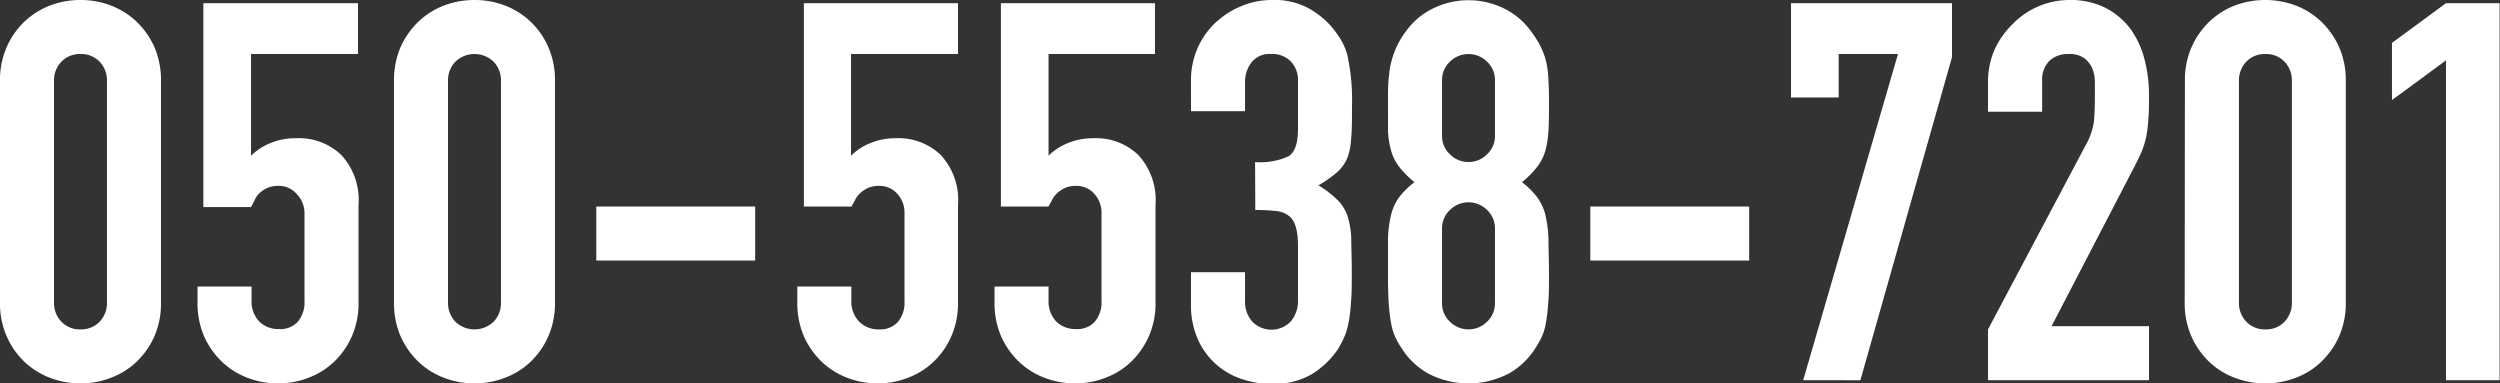
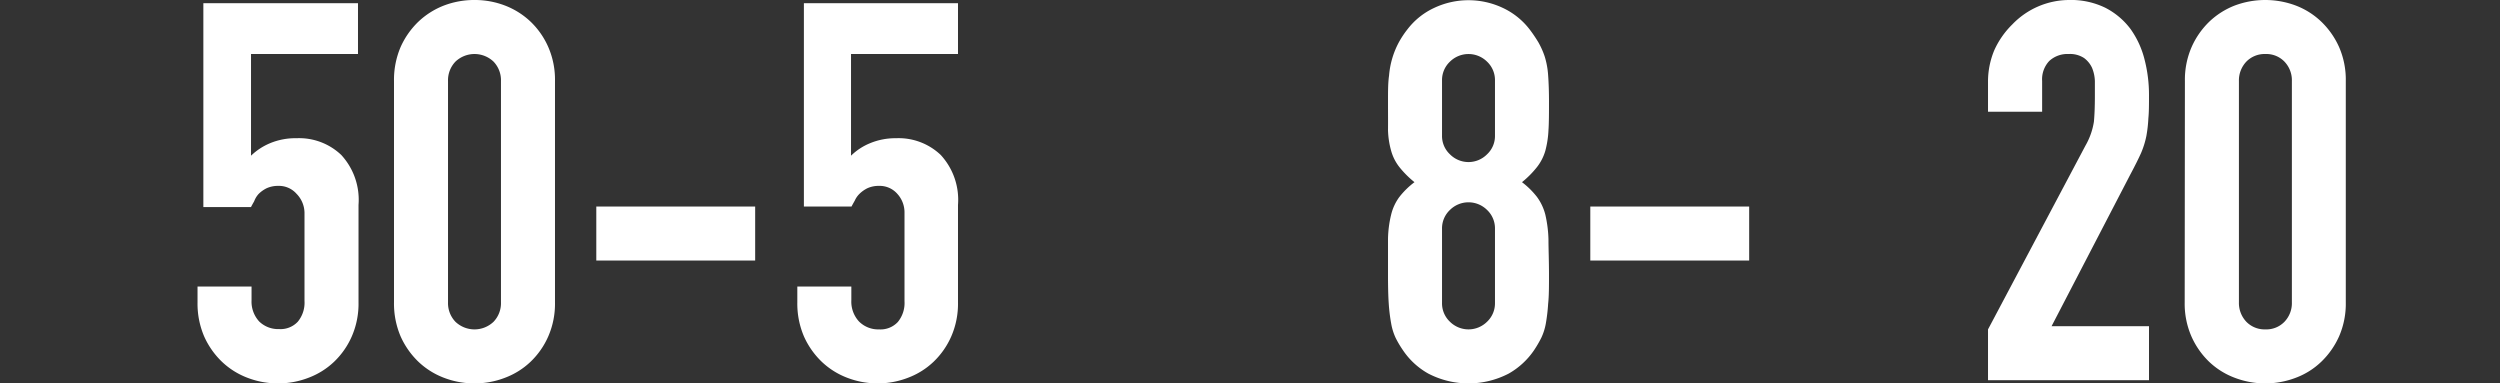
<svg xmlns="http://www.w3.org/2000/svg" viewBox="0 0 236.04 36.2">
  <rect x="0" y="0" width="236.04" height="36.2" fill="#333333" stroke="none" />
  <defs>
    <style>.cls-1{fill:#fff;}</style>
  </defs>
  <title>アセット 1</title>
  <g id="レイヤー_2" data-name="レイヤー 2">
    <g id="レイヤー_3" data-name="レイヤー 3">
-       <path class="cls-1" d="M0,7.65a7.71,7.71,0,0,1,.63-3.2A7.44,7.44,0,0,1,2.3,2.05,7.37,7.37,0,0,1,4.72.52,8,8,0,0,1,7.6,0a7.93,7.93,0,0,1,2.87.52A7.31,7.31,0,0,1,12.9,2.05a7.63,7.63,0,0,1,1.68,2.4,7.87,7.87,0,0,1,.62,3.2v20.9a7.87,7.87,0,0,1-.62,3.2,7.63,7.63,0,0,1-1.68,2.4,7.13,7.13,0,0,1-2.43,1.52,7.94,7.94,0,0,1-2.87.53,8,8,0,0,1-2.88-.53A7.19,7.19,0,0,1,2.3,34.15a7.44,7.44,0,0,1-1.67-2.4A7.71,7.71,0,0,1,0,28.55Zm5.1,20.9a2.54,2.54,0,0,0,.7,1.83,2.41,2.41,0,0,0,1.8.72,2.41,2.41,0,0,0,1.8-.72,2.54,2.54,0,0,0,.7-1.83V7.65a2.54,2.54,0,0,0-.7-1.83A2.41,2.41,0,0,0,7.6,5.1a2.41,2.41,0,0,0-1.8.72,2.54,2.54,0,0,0-.7,1.83Z" />
      <path class="cls-1" d="M33.8.3V5.1H23.7v9.6a5.8,5.8,0,0,1,1.8-1.18A6.22,6.22,0,0,1,28,13.05a5.77,5.77,0,0,1,4.22,1.58,6.25,6.25,0,0,1,1.63,4.72v9.2a7.71,7.71,0,0,1-.63,3.2,7.44,7.44,0,0,1-1.67,2.4,7.13,7.13,0,0,1-2.43,1.52,7.94,7.94,0,0,1-2.87.53,8,8,0,0,1-2.88-.53,7.19,7.19,0,0,1-2.42-1.52,7.63,7.63,0,0,1-1.68-2.4,7.87,7.87,0,0,1-.62-3.2v-1.5h5.1v1.3a2.77,2.77,0,0,0,.72,2,2.56,2.56,0,0,0,1.88.72,2.22,2.22,0,0,0,1.77-.7,2.82,2.82,0,0,0,.63-1.95V20.1A2.6,2.6,0,0,0,28,18.3a2.21,2.21,0,0,0-1.72-.75,2.6,2.6,0,0,0-1.1.22,2.87,2.87,0,0,0-.75.53A2.11,2.11,0,0,0,24,19c-.17.3-.27.48-.3.55H19.2V.3Z" />
      <path class="cls-1" d="M37.2,7.65a7.87,7.87,0,0,1,.62-3.2,7.63,7.63,0,0,1,1.68-2.4A7.37,7.37,0,0,1,41.92.52,8,8,0,0,1,44.8,0a7.93,7.93,0,0,1,2.87.52A7.31,7.31,0,0,1,50.1,2.05a7.44,7.44,0,0,1,1.67,2.4,7.71,7.71,0,0,1,.63,3.2v20.9a7.71,7.71,0,0,1-.63,3.2,7.44,7.44,0,0,1-1.67,2.4,7.13,7.13,0,0,1-2.43,1.52,7.94,7.94,0,0,1-2.87.53,8,8,0,0,1-2.88-.53,7.19,7.19,0,0,1-2.42-1.52,7.63,7.63,0,0,1-1.68-2.4,7.87,7.87,0,0,1-.62-3.2Zm5.1,20.9a2.54,2.54,0,0,0,.7,1.83,2.61,2.61,0,0,0,3.6,0,2.54,2.54,0,0,0,.7-1.83V7.65a2.54,2.54,0,0,0-.7-1.83,2.61,2.61,0,0,0-3.6,0,2.54,2.54,0,0,0-.7,1.83Z" />
      <path class="cls-1" d="M56.3,24.6V19.5h15v5.1Z" />
      <path class="cls-1" d="M90.45.3V5.1H80.35v9.6a5.57,5.57,0,0,1,1.8-1.18,6.22,6.22,0,0,1,2.45-.47,5.77,5.77,0,0,1,4.22,1.58,6.25,6.25,0,0,1,1.63,4.72v9.2a7.71,7.71,0,0,1-.63,3.2,7.44,7.44,0,0,1-1.67,2.4,7.13,7.13,0,0,1-2.43,1.52,7.94,7.94,0,0,1-2.87.53A8,8,0,0,1,80,35.67a7.19,7.19,0,0,1-2.42-1.52,7.63,7.63,0,0,1-1.68-2.4,7.87,7.87,0,0,1-.62-3.2v-1.5h5.1v1.3a2.77,2.77,0,0,0,.72,2A2.56,2.56,0,0,0,83,31.1a2.23,2.23,0,0,0,1.77-.7,2.82,2.82,0,0,0,.63-1.95V20.1a2.6,2.6,0,0,0-.68-1.8A2.21,2.21,0,0,0,83,17.55a2.56,2.56,0,0,0-1.1.22,2.87,2.87,0,0,0-.75.53,2.11,2.11,0,0,0-.45.65c-.17.3-.27.48-.3.55h-4.5V.3Z" />
-       <path class="cls-1" d="M109.05.3V5.1H99v9.6a5.57,5.57,0,0,1,1.8-1.18,6.22,6.22,0,0,1,2.45-.47,5.77,5.77,0,0,1,4.22,1.58,6.28,6.28,0,0,1,1.63,4.72v9.2a7.71,7.71,0,0,1-.63,3.2,7.6,7.6,0,0,1-1.67,2.4,7.13,7.13,0,0,1-2.43,1.52,7.94,7.94,0,0,1-2.87.53,8,8,0,0,1-2.88-.53,7.19,7.19,0,0,1-2.42-1.52,7.63,7.63,0,0,1-1.68-2.4,7.87,7.87,0,0,1-.62-3.2v-1.5H99v1.3a2.77,2.77,0,0,0,.72,2,2.56,2.56,0,0,0,1.88.72,2.23,2.23,0,0,0,1.77-.7,2.82,2.82,0,0,0,.63-1.95V20.1a2.6,2.6,0,0,0-.68-1.8,2.21,2.21,0,0,0-1.72-.75,2.56,2.56,0,0,0-1.1.22,2.87,2.87,0,0,0-.75.53,2.11,2.11,0,0,0-.45.65c-.17.3-.27.48-.3.55h-4.5V.3Z" />
-       <path class="cls-1" d="M118.5,15.3a6.38,6.38,0,0,0,3.17-.55c.58-.37.88-1.22.88-2.55V7.6a2.5,2.5,0,0,0-.68-1.8,2.4,2.4,0,0,0-1.82-.7,2.15,2.15,0,0,0-1.93.85,3,3,0,0,0-.57,1.65v2.9h-5.1V7.55a7.41,7.41,0,0,1,.6-2.95,7.24,7.24,0,0,1,1.65-2.4A8.05,8.05,0,0,1,117.15.6a7.51,7.51,0,0,1,3-.6,6.63,6.63,0,0,1,3.47.82A8.18,8.18,0,0,1,125.7,2.5a11.31,11.31,0,0,1,.87,1.2,5.91,5.91,0,0,1,.63,1.45,19.92,19.92,0,0,1,.45,4.9c0,1.23,0,2.23-.08,3a6.27,6.27,0,0,1-.37,1.9,3.92,3.92,0,0,1-1,1.35,11.34,11.34,0,0,1-1.72,1.2,9.55,9.55,0,0,1,1.82,1.4,4,4,0,0,1,.93,1.5,8,8,0,0,1,.35,2.12c0,.82.05,1.86.05,3.13s0,2.13-.08,2.9a15,15,0,0,1-.22,1.9,6.4,6.4,0,0,1-.4,1.35A9.14,9.14,0,0,1,126.3,33a8.16,8.16,0,0,1-2.43,2.32,7.15,7.15,0,0,1-3.87.93,8.87,8.87,0,0,1-2.55-.4,6.88,6.88,0,0,1-4.28-3.65,7.94,7.94,0,0,1-.72-3.55V25.7h5.1v2.65a2.87,2.87,0,0,0,.67,2,2.53,2.53,0,0,0,3.65,0,3,3,0,0,0,.68-2.07v-5.1c0-1.4-.27-2.32-.8-2.75a2.23,2.23,0,0,0-1.23-.5,15.81,15.81,0,0,0-2-.1Z" />
      <path class="cls-1" d="M131.05,9.6c0-1,0-1.79.1-2.47A8,8,0,0,1,132.07,4a9,9,0,0,1,.83-1.25,6.76,6.76,0,0,1,2.5-2,7.6,7.6,0,0,1,6.5,0,6.84,6.84,0,0,1,2.5,2A13.23,13.23,0,0,1,145.25,4a7.63,7.63,0,0,1,.6,1.35,7.67,7.67,0,0,1,.32,1.78c.05.68.08,1.5.08,2.47s0,2-.05,2.7a9.08,9.08,0,0,1-.3,1.95,4.57,4.57,0,0,1-.78,1.52,9,9,0,0,1-1.42,1.43,7.55,7.55,0,0,1,1.42,1.4,4.84,4.84,0,0,1,.78,1.65,11.72,11.72,0,0,1,.3,2.32c0,.92.05,2.05.05,3.38,0,1.1,0,2-.08,2.72a16.57,16.57,0,0,1-.22,1.88,5.36,5.36,0,0,1-.43,1.35,10.93,10.93,0,0,1-.67,1.15,7.16,7.16,0,0,1-2.4,2.22,8.23,8.23,0,0,1-7.6,0,7,7,0,0,1-2.4-2.22,9.56,9.56,0,0,1-.68-1.15,5.38,5.38,0,0,1-.42-1.35,16.38,16.38,0,0,1-.23-1.88c-.05-.71-.07-1.62-.07-2.72,0-1.33,0-2.46,0-3.38a10.4,10.4,0,0,1,.3-2.32,4.65,4.65,0,0,1,.77-1.65,7.63,7.63,0,0,1,1.43-1.4,9.16,9.16,0,0,1-1.43-1.43,4.37,4.37,0,0,1-.77-1.52,8,8,0,0,1-.3-1.95C131.06,11.57,131.05,10.67,131.05,9.6Zm10.1-2a2.39,2.39,0,0,0-.75-1.78,2.49,2.49,0,0,0-3.5,0,2.39,2.39,0,0,0-.75,1.78v5.2a2.36,2.36,0,0,0,.75,1.77,2.46,2.46,0,0,0,3.5,0,2.36,2.36,0,0,0,.75-1.77Zm0,14a2.39,2.39,0,0,0-.75-1.78,2.49,2.49,0,0,0-3.5,0,2.39,2.39,0,0,0-.75,1.78v7a2.39,2.39,0,0,0,.75,1.78,2.49,2.49,0,0,0,3.5,0,2.39,2.39,0,0,0,.75-1.78Z" />
      <path class="cls-1" d="M150.15,24.6V19.5h15v5.1Z" />
-       <path class="cls-1" d="M170.25,35.9,179.2,5.1h-5.6V9.2h-4.5V.3h15.2V5.4l-8.65,30.5Z" />
      <path class="cls-1" d="M187.7,35.9V31.1l9.2-17.35a6.54,6.54,0,0,0,.8-2.27c.06-.66.09-1.46.09-2.43,0-.43,0-.89,0-1.38a3.54,3.54,0,0,0-.27-1.27,2.39,2.39,0,0,0-.75-.92,2.42,2.42,0,0,0-1.46-.38,2.53,2.53,0,0,0-1.82.65,2.52,2.52,0,0,0-.68,1.9v2.9H187.7V7.75a7.68,7.68,0,0,1,.59-3A8,8,0,0,1,190,2.3,7.47,7.47,0,0,1,195.34,0a7.39,7.39,0,0,1,3.43.73,6.9,6.9,0,0,1,2.38,2,8.48,8.48,0,0,1,1.32,2.85A13.36,13.36,0,0,1,202.9,9c0,.87,0,1.59-.06,2.18a12.53,12.53,0,0,1-.19,1.67,8.2,8.2,0,0,1-.5,1.6c-.24.53-.56,1.18-1,2L193.7,30.8h9.2v5.1Z" />
      <path class="cls-1" d="M206.29,7.65a7.71,7.71,0,0,1,.63-3.2,7.6,7.6,0,0,1,1.67-2.4A7.31,7.31,0,0,1,211,.52a8.21,8.21,0,0,1,5.75,0,7.17,7.17,0,0,1,2.42,1.53,7.63,7.63,0,0,1,1.68,2.4,7.71,7.71,0,0,1,.63,3.2v20.9a7.71,7.71,0,0,1-.63,3.2,7.63,7.63,0,0,1-1.68,2.4,7,7,0,0,1-2.42,1.52,8.06,8.06,0,0,1-5.75,0,7.13,7.13,0,0,1-2.43-1.52,7.6,7.6,0,0,1-1.67-2.4,7.71,7.71,0,0,1-.63-3.2Zm5.1,20.9a2.58,2.58,0,0,0,.7,1.83,2.41,2.41,0,0,0,1.8.72,2.38,2.38,0,0,0,1.8-.72,2.54,2.54,0,0,0,.7-1.83V7.65a2.54,2.54,0,0,0-.7-1.83,2.38,2.38,0,0,0-1.8-.72,2.41,2.41,0,0,0-1.8.72,2.58,2.58,0,0,0-.7,1.83Z" />
-       <path class="cls-1" d="M230.94,35.9V5.7l-5.1,3.75V4.05L230.94.3H236V35.9Z" />
    </g>
  </g>
</svg>